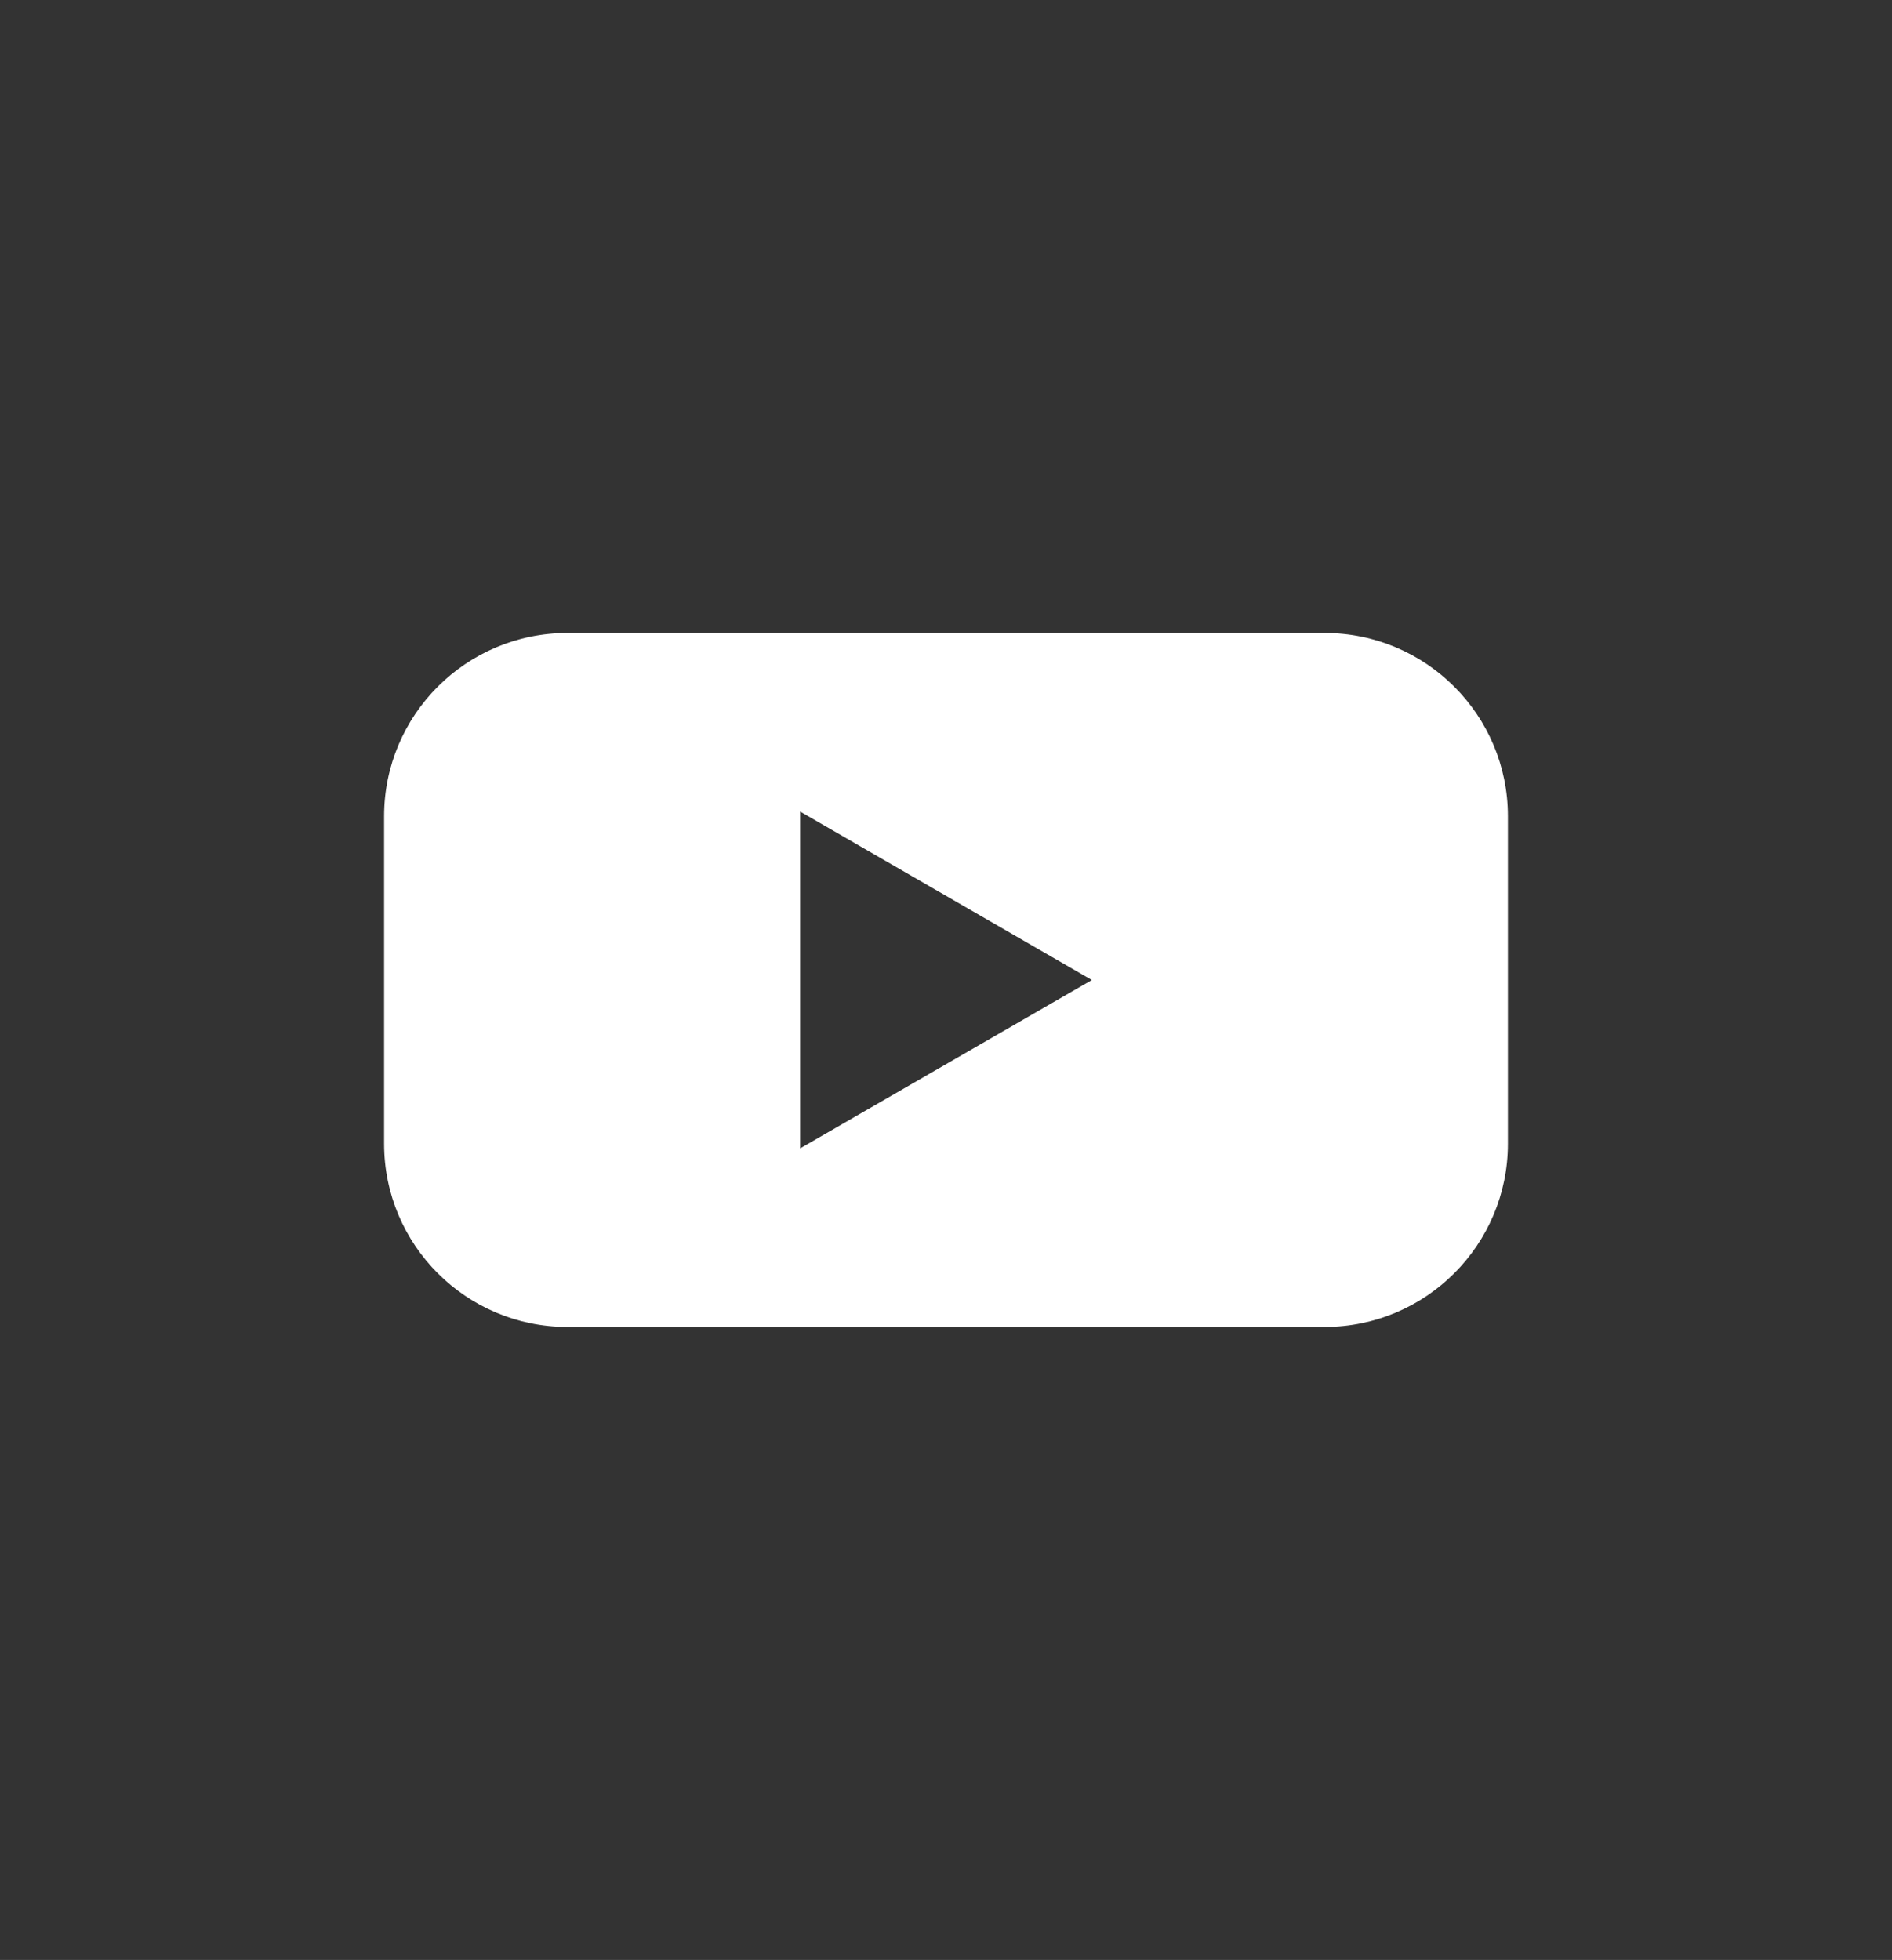
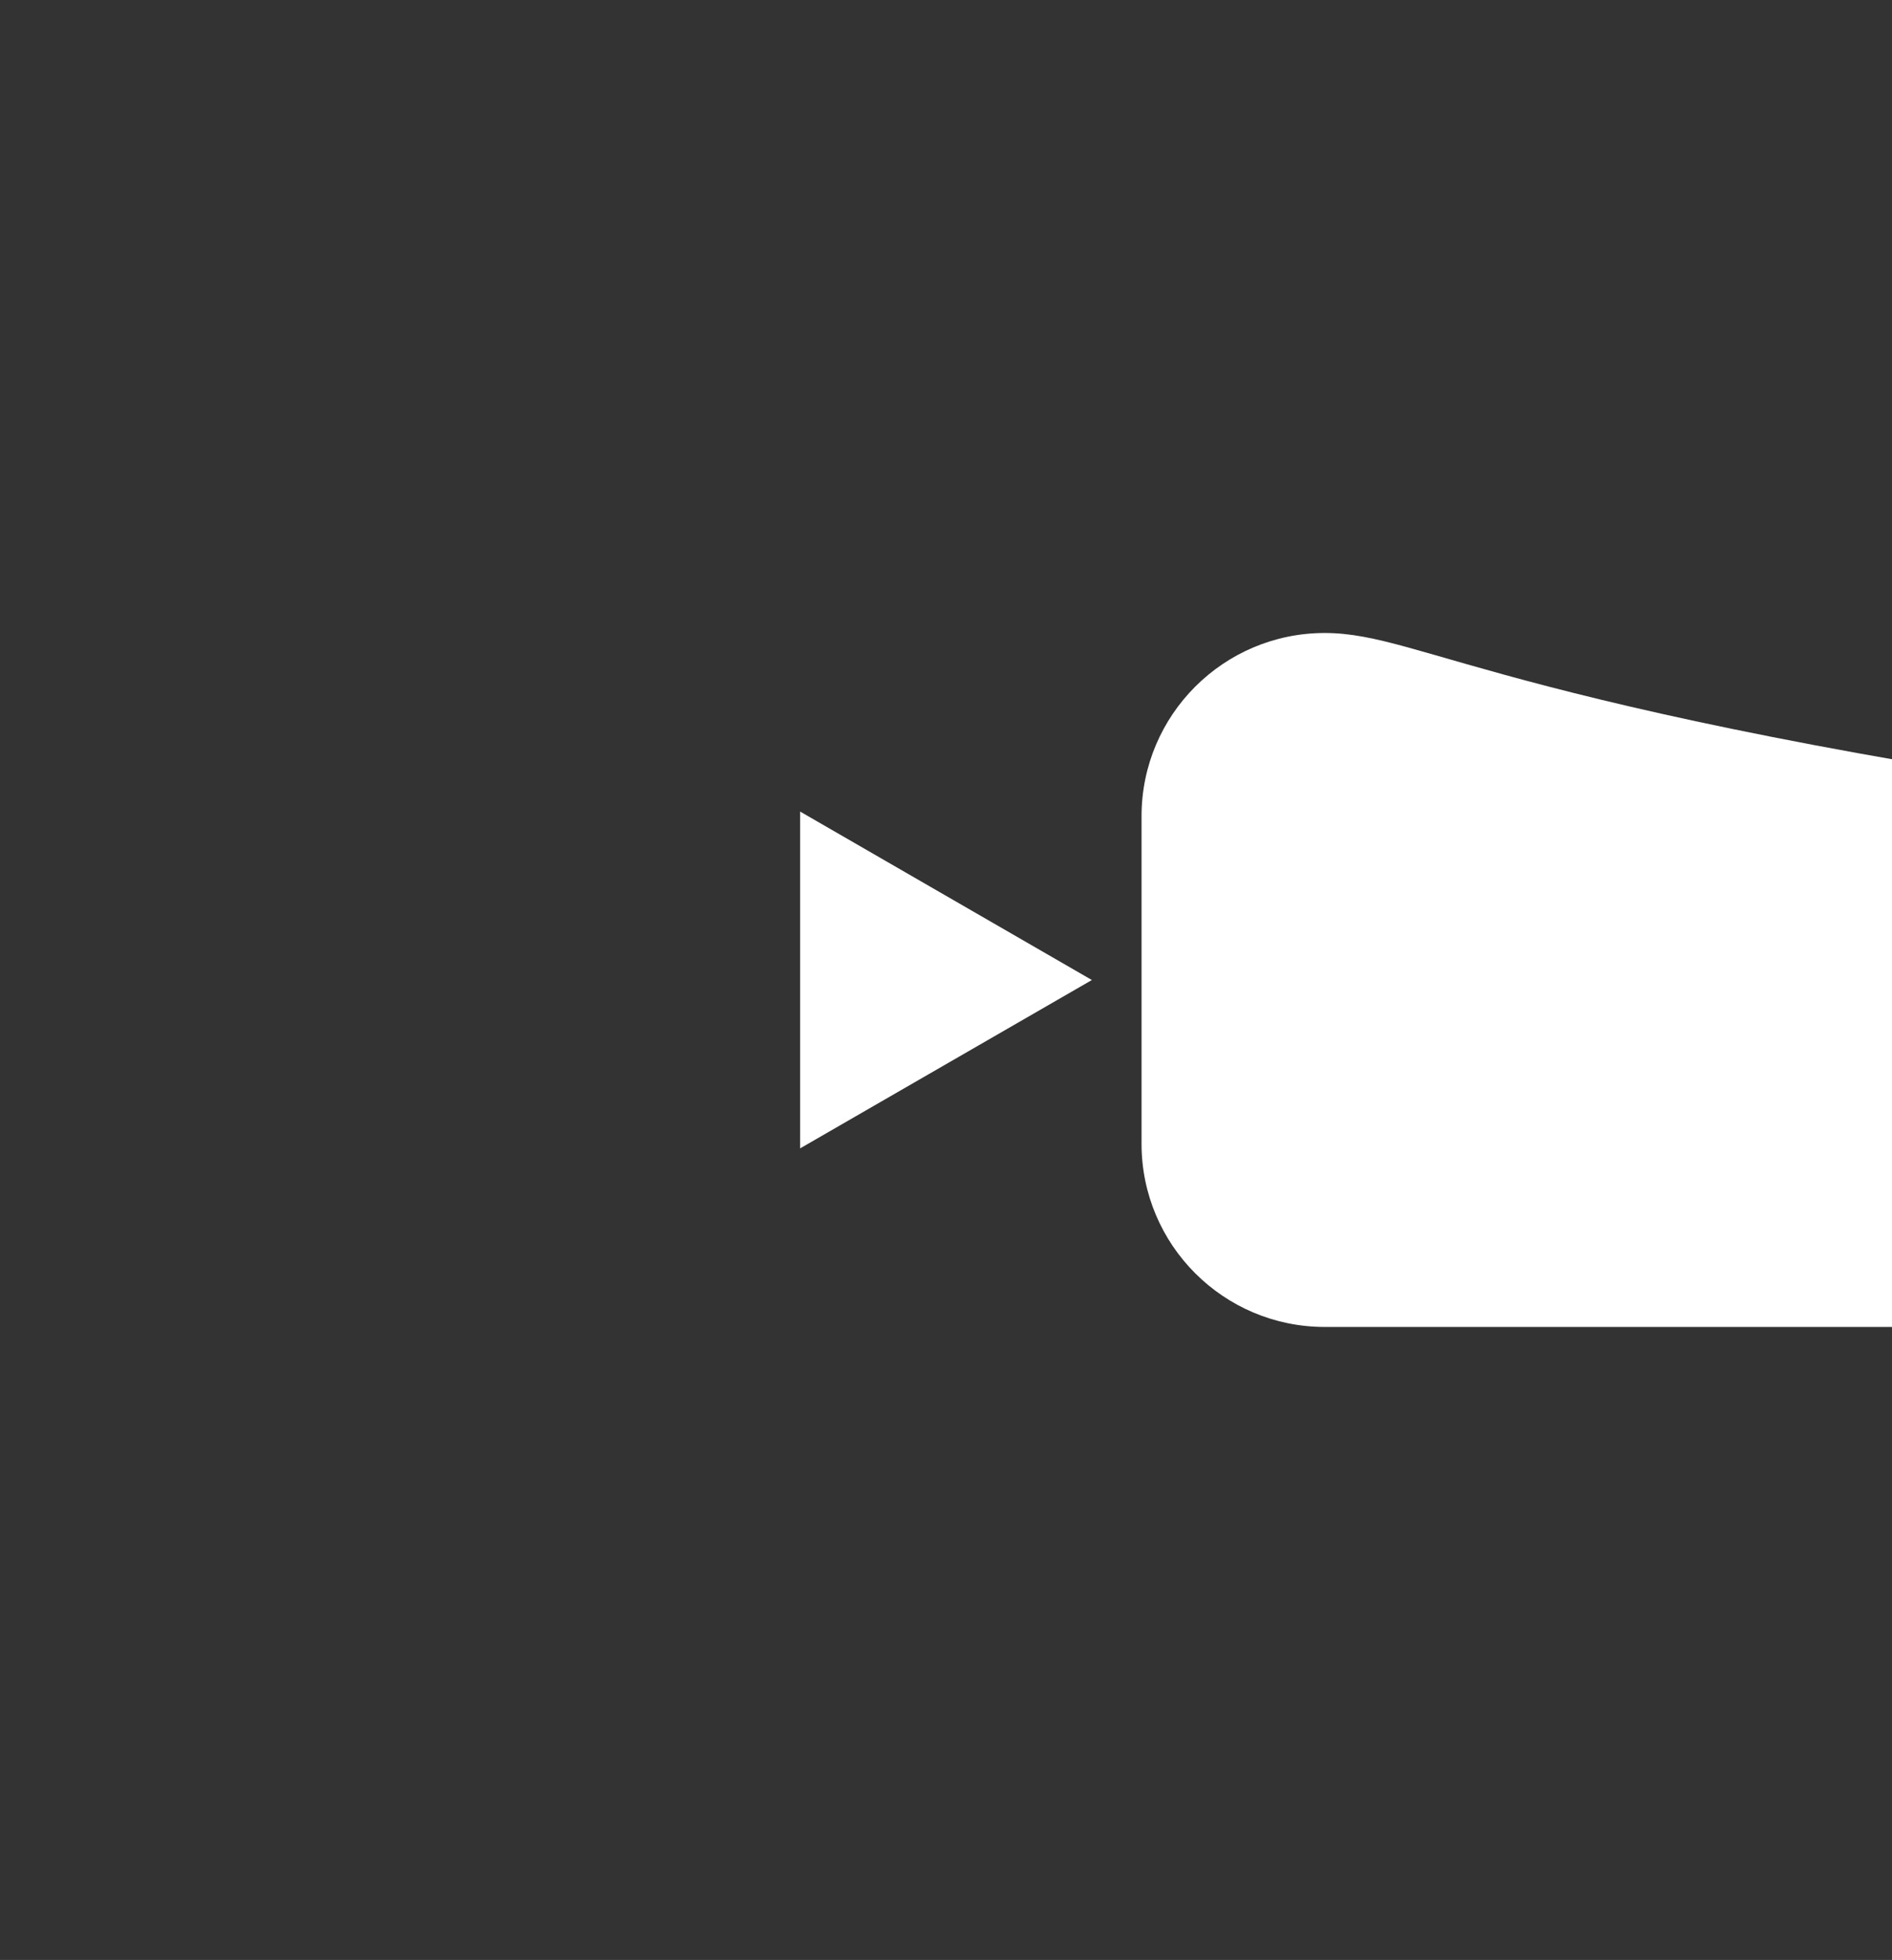
<svg xmlns="http://www.w3.org/2000/svg" version="1.1" id="Capa_1" x="0px" y="0px" viewBox="0 0 181.27 187.79" style="enable-background:new 0 0 181.27 187.79;" xml:space="preserve">
  <rect x="0" y="0" width="181.27" height="187.79" fill="#333333" stroke="none" />
  <style type="text/css">
	.st0{fill:#6F7271;}
	.st1{fill:#F5A800;}
	.st2{fill:#373A36;}
	.st3{fill:#FFFFFF;}
</style>
-   <path class="st3" d="M126.92,60.65H54.35c-9.69,0-17.55,7.86-17.55,17.55v31.39c0,9.69,7.86,17.55,17.55,17.55h72.57  c9.69,0,17.55-7.86,17.55-17.55V78.2C144.47,68.51,136.61,60.65,126.92,60.65z M76.66,110.03V77.76l27.95,16.14L76.66,110.03z" />
+   <path class="st3" d="M126.92,60.65c-9.69,0-17.55,7.86-17.55,17.55v31.39c0,9.69,7.86,17.55,17.55,17.55h72.57  c9.69,0,17.55-7.86,17.55-17.55V78.2C144.47,68.51,136.61,60.65,126.92,60.65z M76.66,110.03V77.76l27.95,16.14L76.66,110.03z" />
</svg>